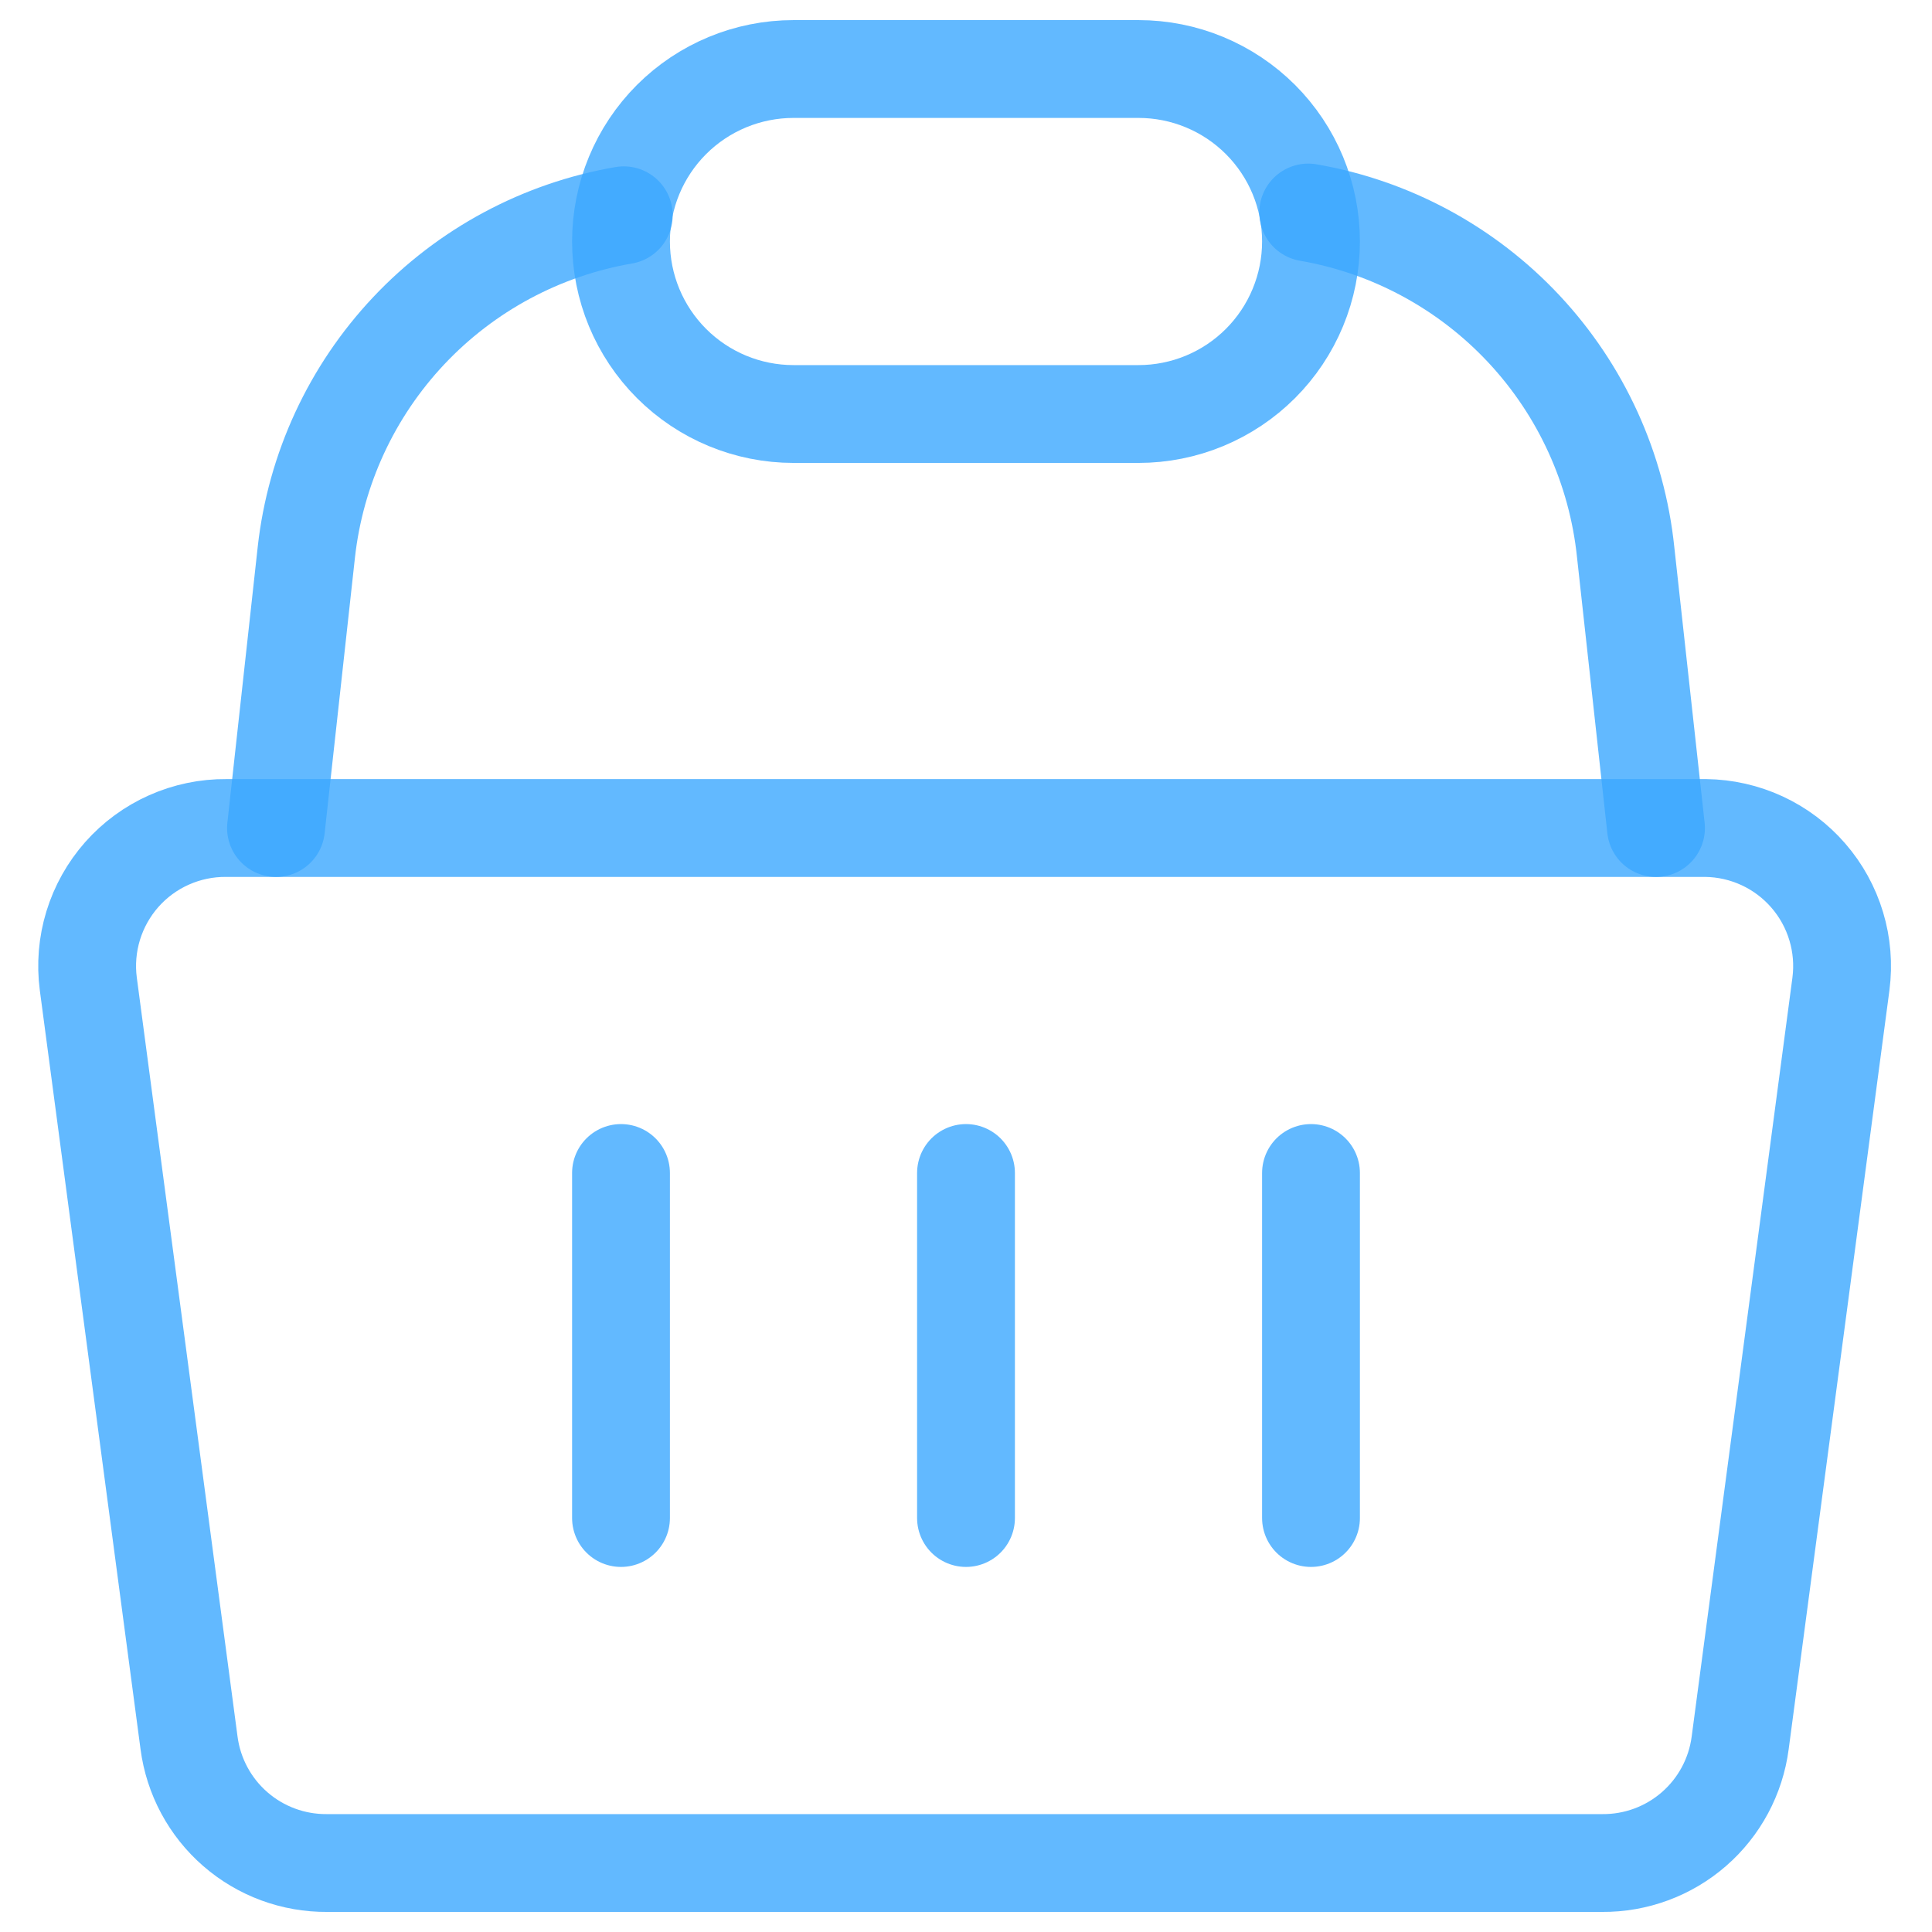
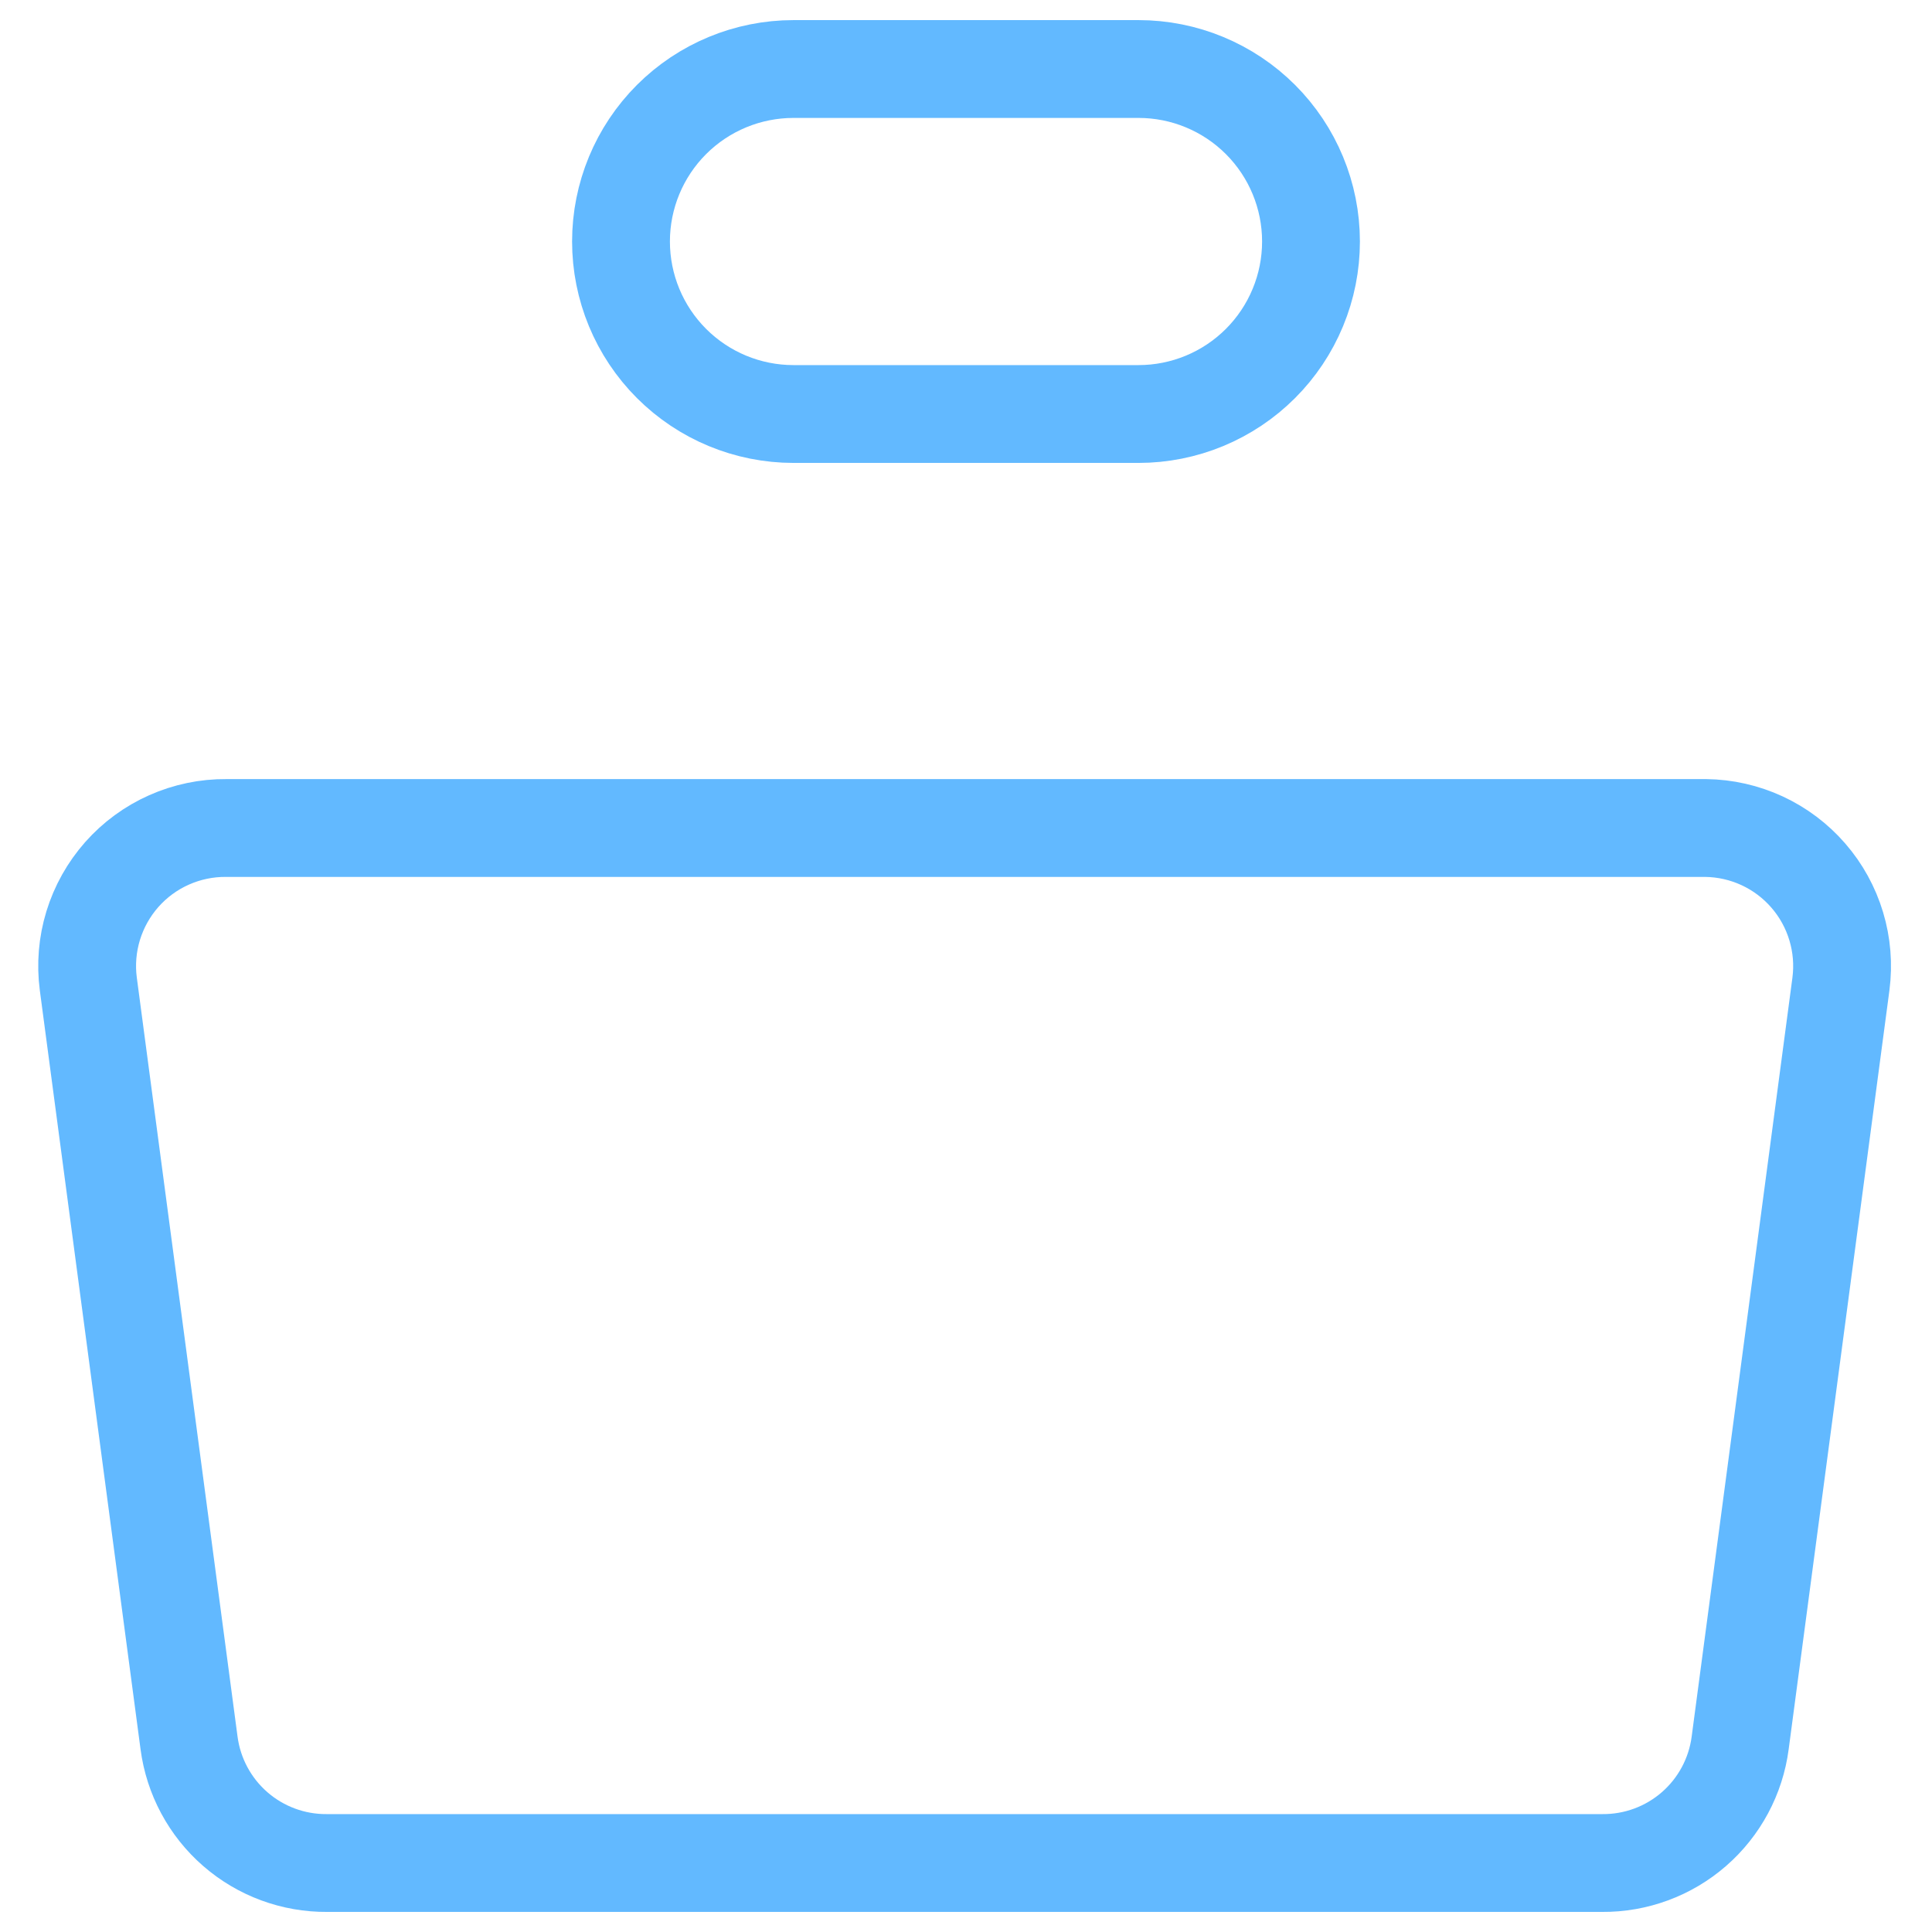
<svg xmlns="http://www.w3.org/2000/svg" width="79" height="79" viewBox="0 0 79 79" fill="none">
  <path d="M69.746 33.857H9.254C8.447 33.85 7.648 34.017 6.911 34.345C6.173 34.673 5.515 35.156 4.98 35.76C4.446 36.365 4.047 37.077 3.81 37.849C3.574 38.62 3.506 39.434 3.611 40.234L7.73 71.269C7.91 72.635 8.582 73.889 9.622 74.793C10.661 75.698 11.996 76.19 13.373 76.179H65.514C66.891 76.19 68.225 75.698 69.265 74.793C70.304 73.889 70.977 72.635 71.156 71.269L75.276 40.234C75.379 39.443 75.314 38.639 75.084 37.876C74.855 37.112 74.466 36.405 73.943 35.803C73.421 35.2 72.776 34.715 72.053 34.38C71.33 34.045 70.543 33.867 69.746 33.857Z" stroke="#3BA7FF" stroke-opacity="0.8" stroke-width="4" stroke-linecap="round" stroke-linejoin="round" />
-   <path d="M25.393 47.964V62.072" stroke="#3BA7FF" stroke-opacity="0.8" stroke-width="4" stroke-linecap="round" stroke-linejoin="round" />
-   <path d="M39.5 47.964V62.072" stroke="#3BA7FF" stroke-opacity="0.8" stroke-width="4" stroke-linecap="round" stroke-linejoin="round" />
-   <path d="M53.607 47.964V62.072" stroke="#3BA7FF" stroke-opacity="0.8" stroke-width="4" stroke-linecap="round" stroke-linejoin="round" />
-   <path d="M53.494 8.69C56.874 9.274 59.971 10.946 62.314 13.452C64.657 15.958 66.117 19.16 66.473 22.572L67.714 33.858" stroke="#3BA7FF" stroke-opacity="0.8" stroke-width="4" stroke-linecap="round" stroke-linejoin="round" />
-   <path d="M11.286 33.858L12.527 22.572C12.906 19.18 14.376 16.004 16.717 13.52C19.058 11.037 22.142 9.382 25.506 8.803" stroke="#3BA7FF" stroke-opacity="0.8" stroke-width="4" stroke-linecap="round" stroke-linejoin="round" />
  <path d="M53.607 9.875C53.607 10.801 53.425 11.719 53.07 12.574C52.716 13.43 52.196 14.208 51.541 14.863C50.886 15.518 50.109 16.037 49.253 16.392C48.397 16.746 47.48 16.929 46.554 16.929H32.447C30.576 16.929 28.782 16.186 27.459 14.863C26.136 13.54 25.393 11.746 25.393 9.875C25.393 8.004 26.136 6.21 27.459 4.887C28.782 3.565 30.576 2.822 32.447 2.822H46.554C48.424 2.822 50.218 3.565 51.541 4.887C52.864 6.21 53.607 8.004 53.607 9.875Z" stroke="#3BA7FF" stroke-opacity="0.8" stroke-width="4" stroke-linecap="round" stroke-linejoin="round" />
</svg>